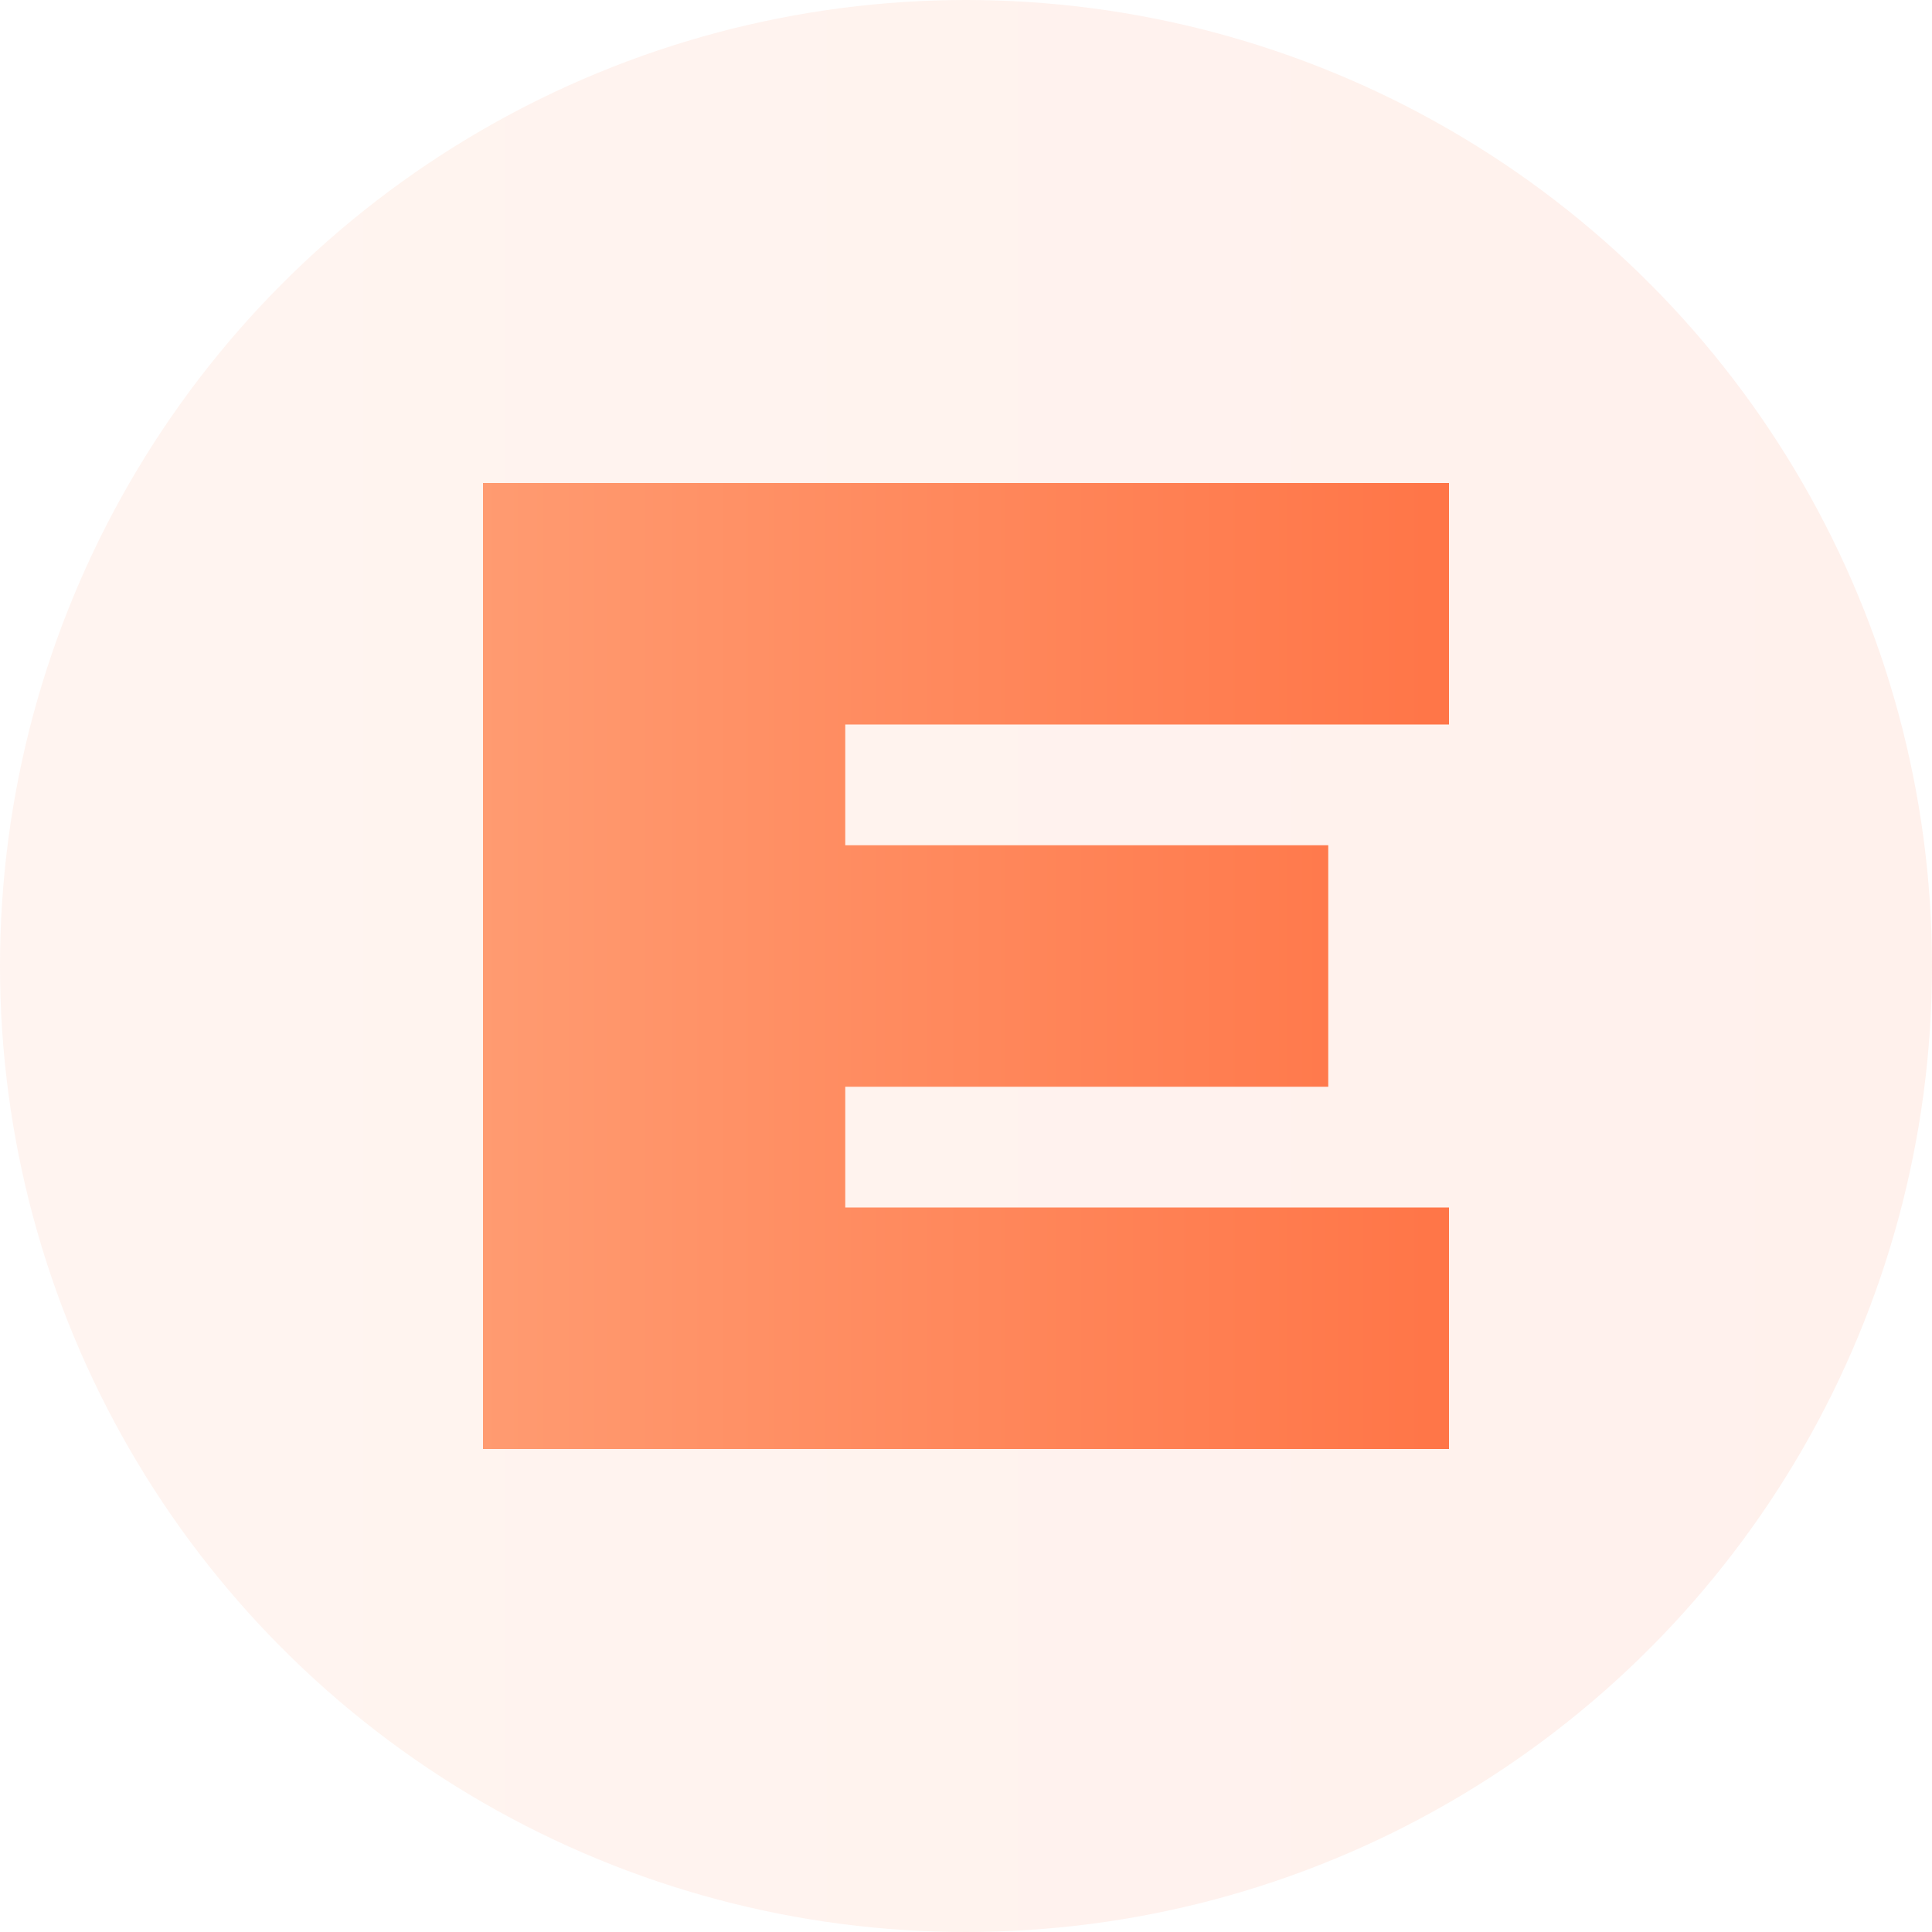
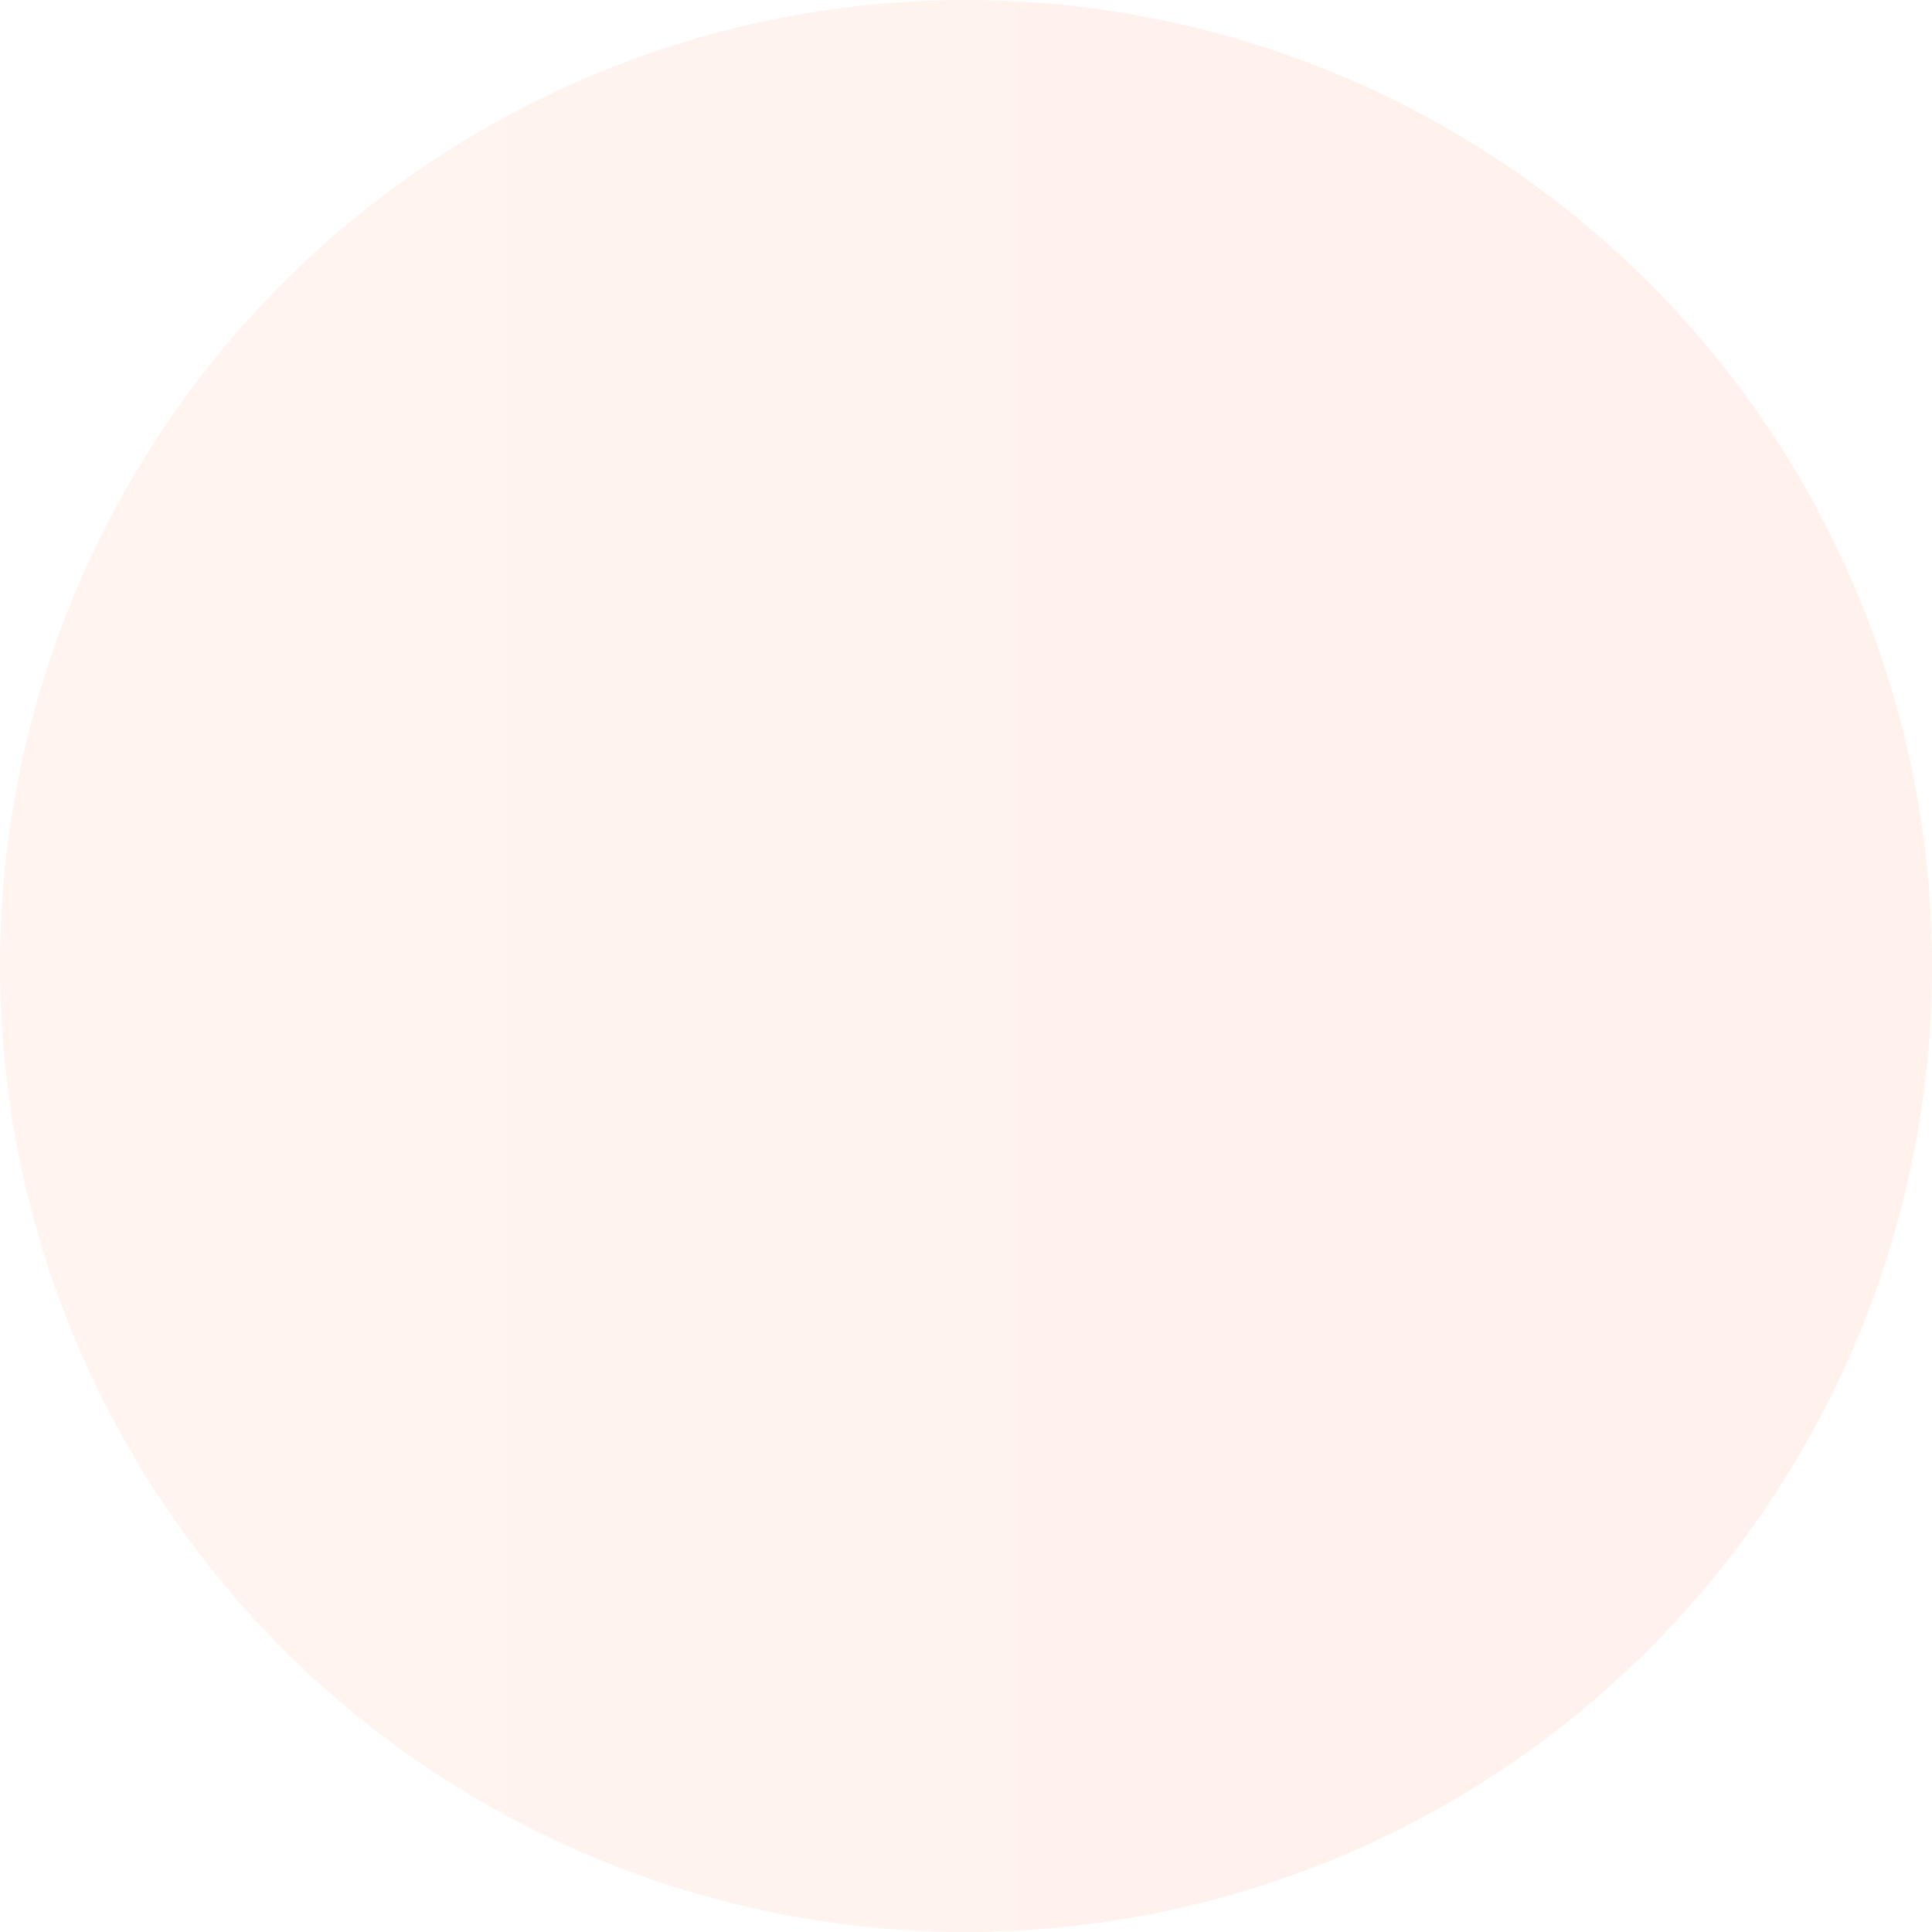
<svg xmlns="http://www.w3.org/2000/svg" viewBox="0 0 32 32">
  <defs>
    <linearGradient id="gradIcon" x1="0%" y1="0%" x2="100%" y2="0%">
      <stop offset="0%" style="stop-color:#FF9B71;stop-opacity:1" />
      <stop offset="100%" style="stop-color:#FF7547;stop-opacity:1" />
    </linearGradient>
  </defs>
  <circle cx="16" cy="16" r="16" fill="url(#gradIcon)" opacity="0.1" />
-   <path d="M8,8 L24,8 L24,12 L14,12 L14,14 L22,14 L22,18 L14,18 L14,20 L24,20 L24,24 L8,24 Z" fill="url(#gradIcon)" />
</svg>